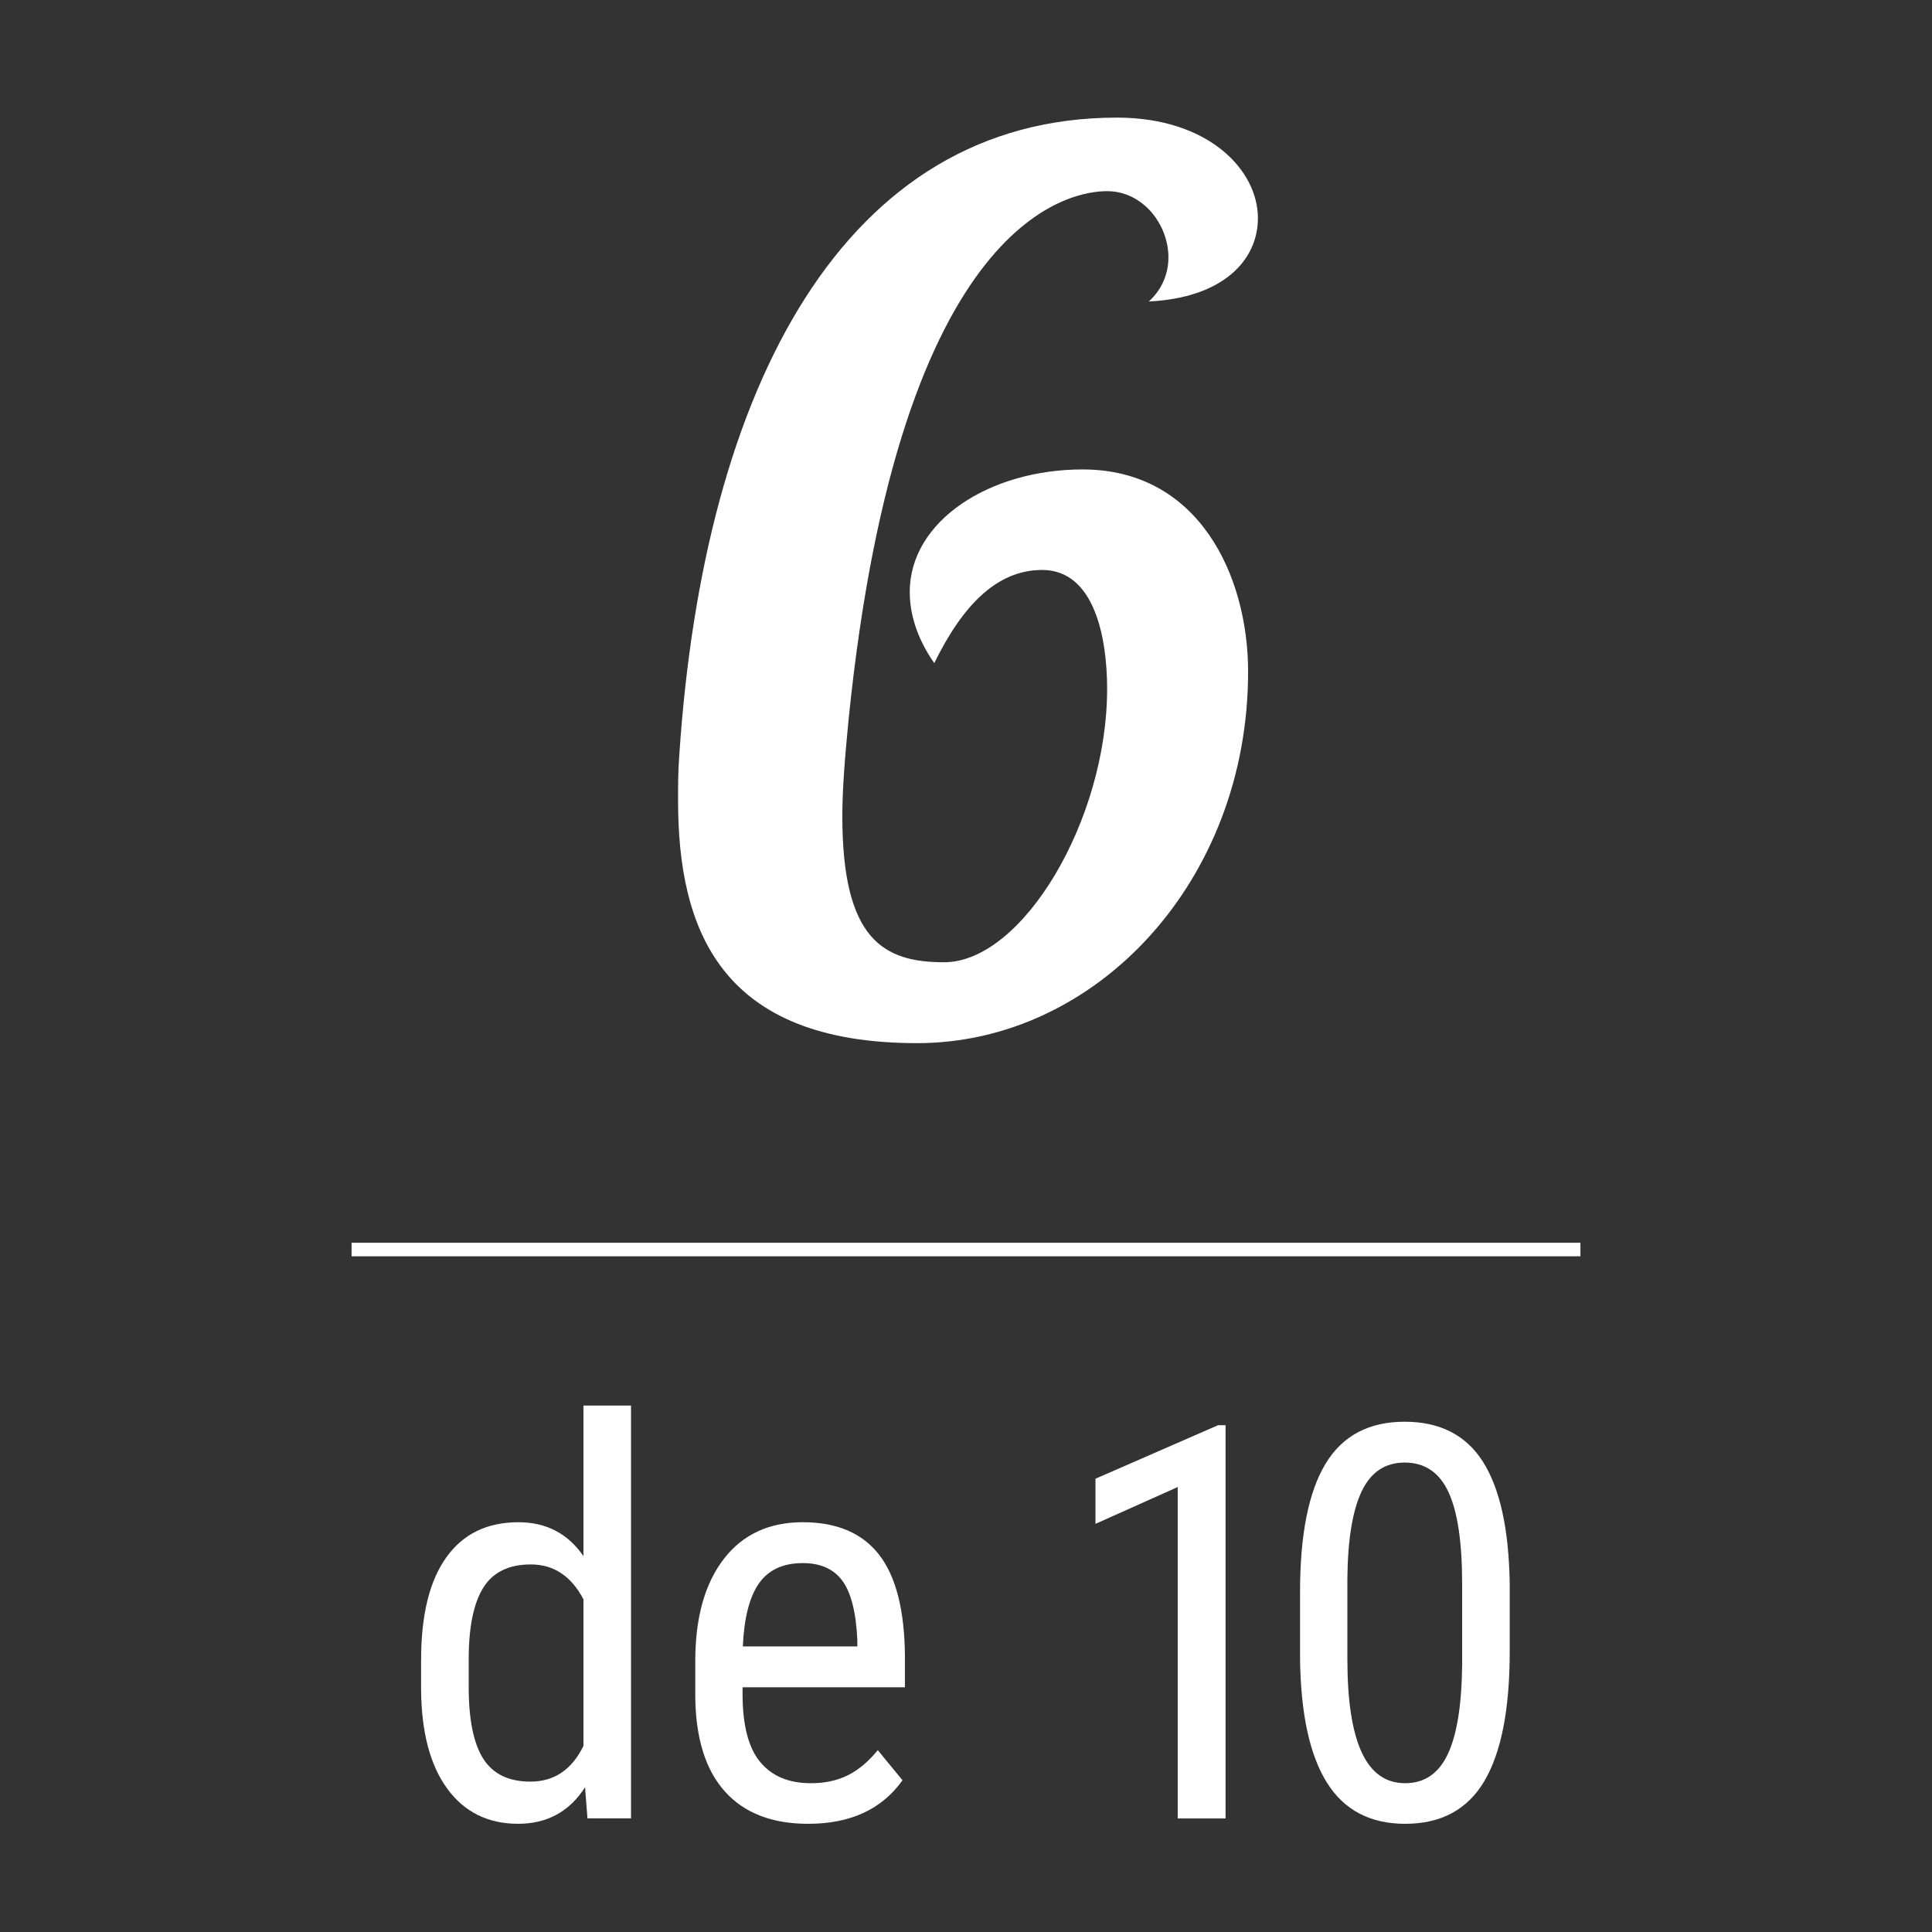
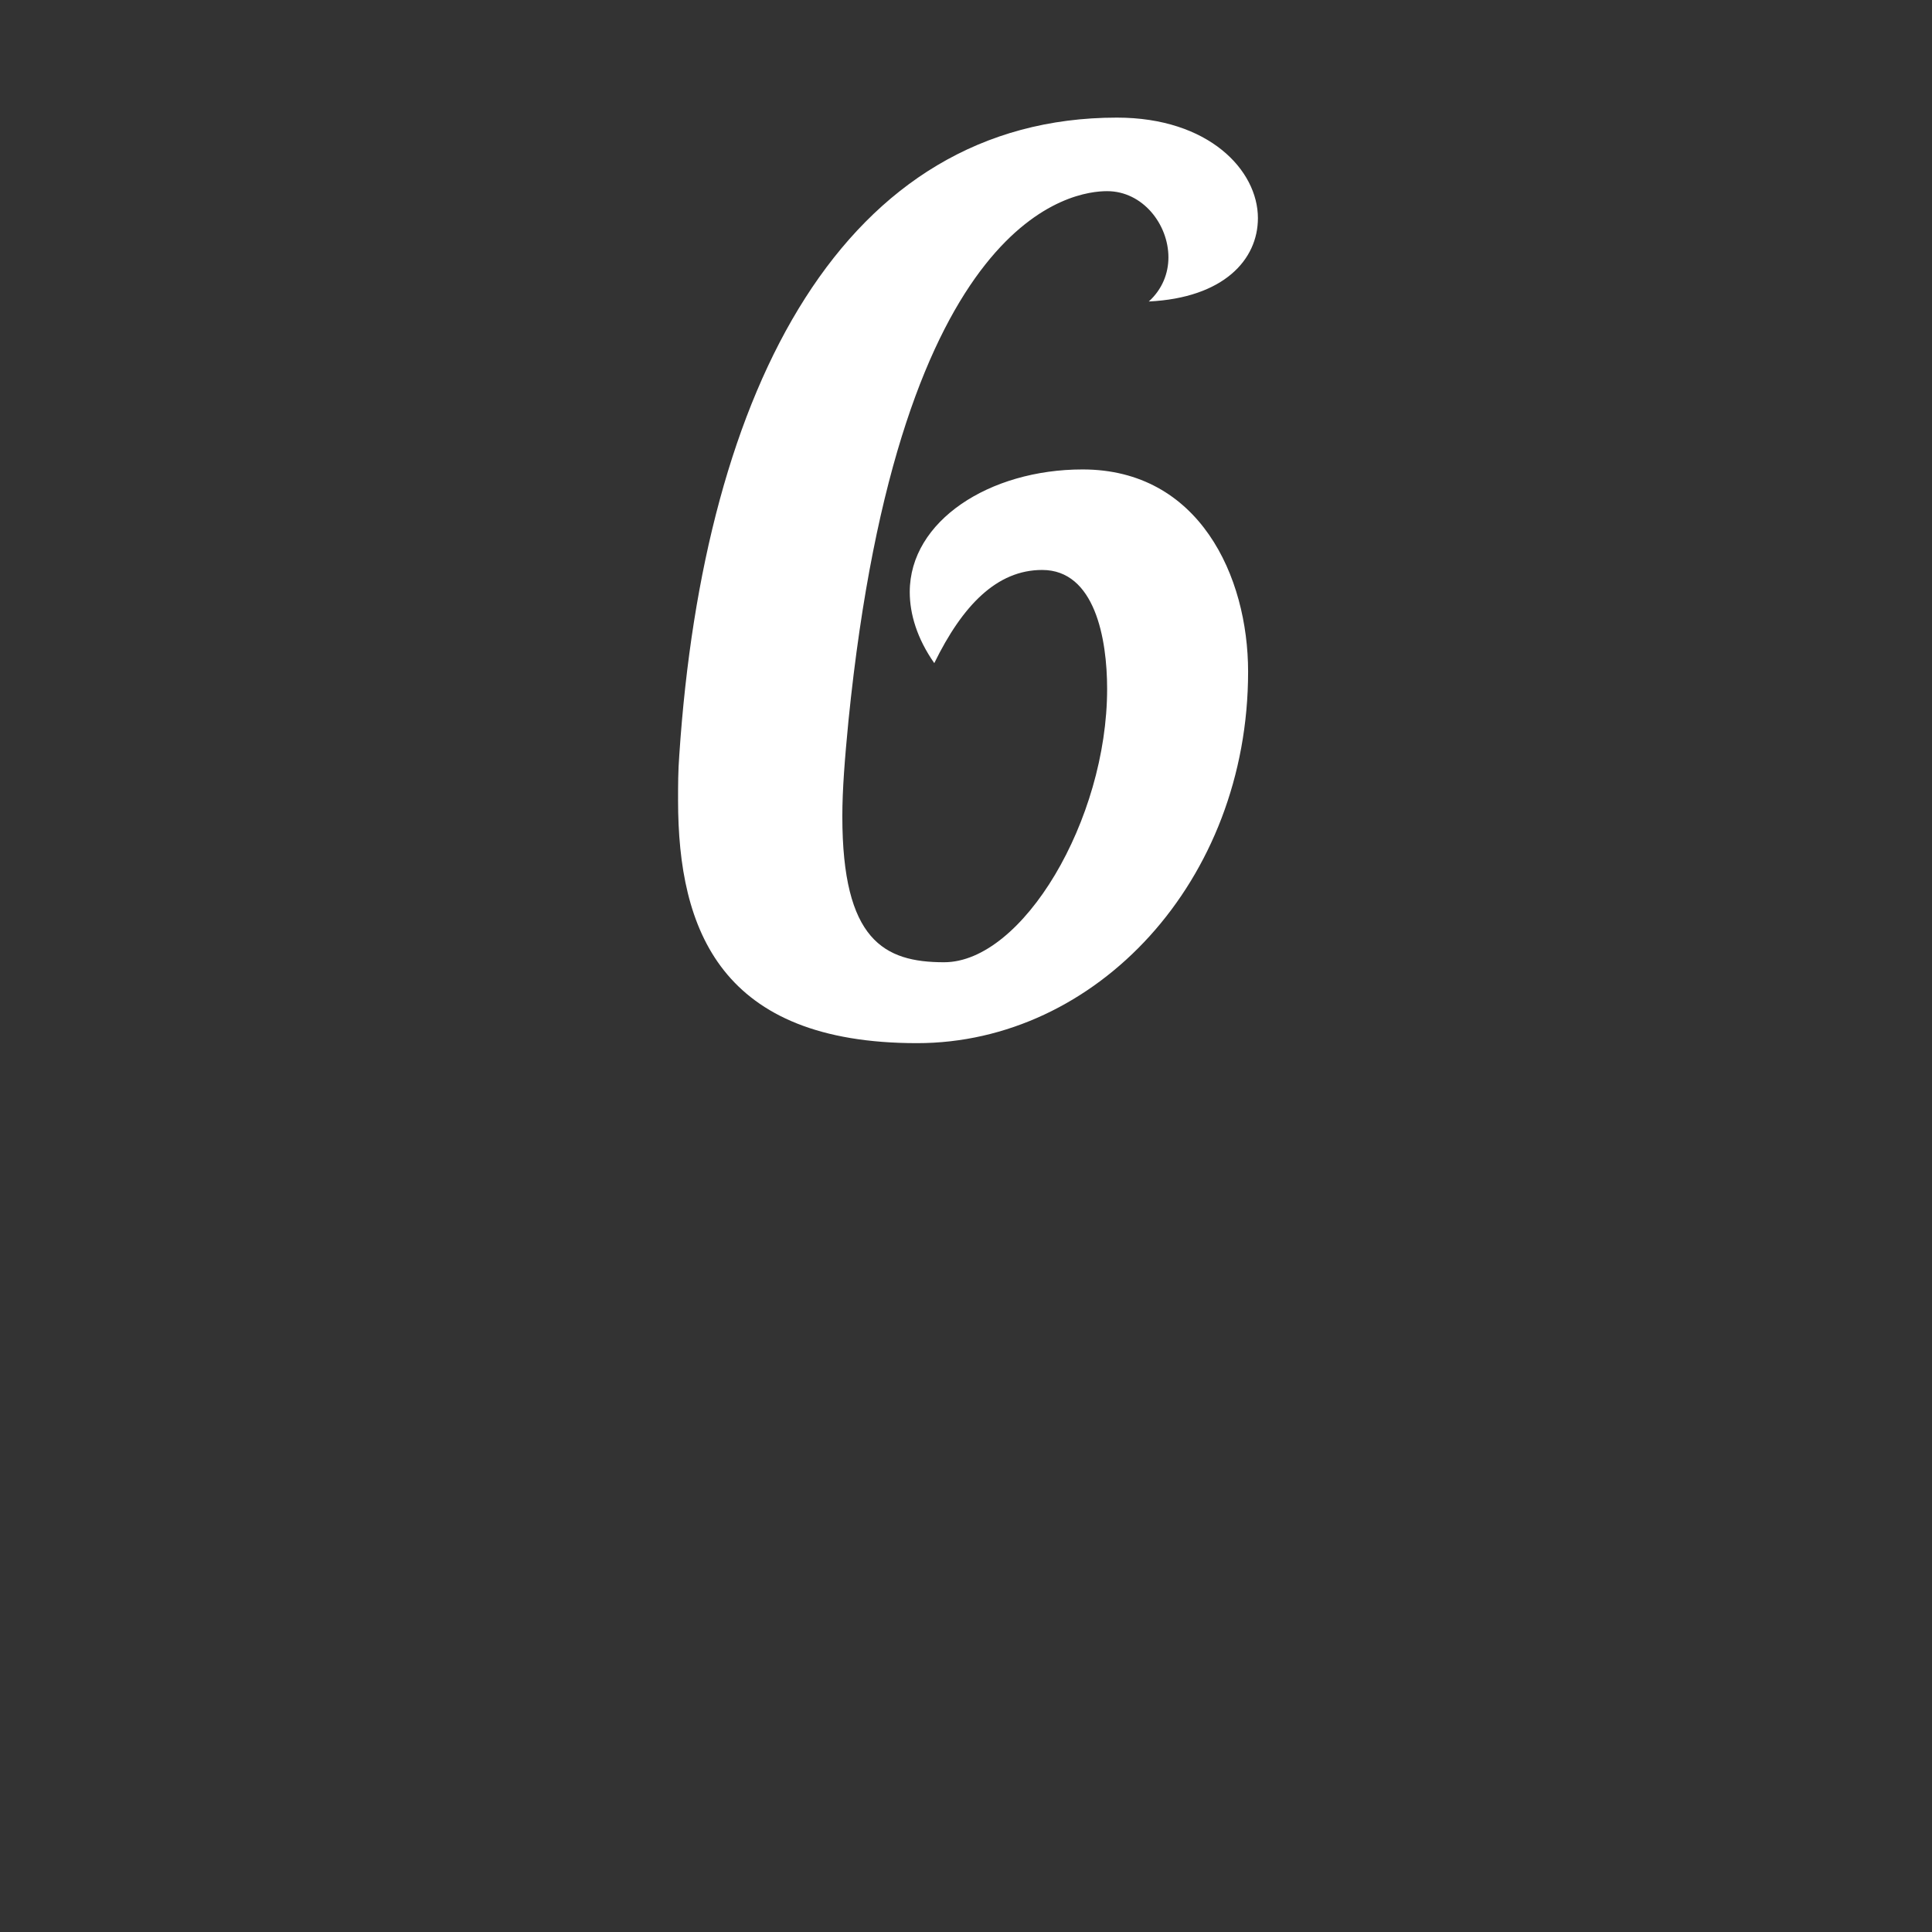
<svg xmlns="http://www.w3.org/2000/svg" version="1.1" id="Capa_1" x="0px" y="0px" width="144.67px" height="144.672px" viewBox="0 0 144.67 144.672" enable-background="new 0 0 144.67 144.672" xml:space="preserve">
  <rect x="0" y="0" width="144.67" height="144.672" fill="#333333" stroke="none" />
  <g>
    <g>
      <g>
        <g>
          <g>
            <g>
              <g>
                <path fill="#FFFFFF" d="M68.123,44.332c0-5.324,5.967-9.18,12.943-9.18c8.721,0,12.393,7.986,12.393,15.146         c0,15.697-11.383,27.814-24.785,27.814c-14.688,0-17.9-8.445-17.9-18.176c0-1.102,0-2.203,0.092-3.396         C52.701,28.91,63.258,8.807,83.637,8.807c6.885,0,10.557,3.947,10.557,7.527c0,3.121-2.57,5.967-8.17,6.242         c1.01-0.918,1.469-2.111,1.469-3.305c0-2.479-1.928-4.957-4.59-4.957c-2.387,0-15.514,1.469-19.369,39.656         c-0.275,2.846-0.459,5.141-0.459,7.16c0,9.271,3.121,10.924,7.619,10.924c5.875,0,12.209-10.648,12.209-20.471         c0-3.764-0.918-8.904-4.865-8.904c-3.396,0-5.967,2.662-8.078,6.977C68.674,47.82,68.123,45.984,68.123,44.332z" />
              </g>
            </g>
            <g>
-               <path fill="#FFFFFF" d="M31.533,124.291c0-3.354,0.627-5.91,1.882-7.668c1.255-1.757,3.056-2.637,5.403-2.637        c2.08,0,3.703,0.846,4.871,2.536v-11.271h3.562v30.914h-3.261l-0.181-2.335c-1.168,1.825-2.838,2.737-5.012,2.737        c-2.254,0-4.022-0.875-5.304-2.626s-1.936-4.224-1.962-7.417V124.291z M35.096,126.312c0,2.439,0.362,4.232,1.087,5.378        c0.724,1.146,1.905,1.719,3.542,1.719c1.771,0,3.093-0.892,3.965-2.674V119.76c-0.912-1.742-2.228-2.613-3.945-2.613        c-1.637,0-2.817,0.573-3.542,1.719s-1.094,2.904-1.106,5.276V126.312z" />
-               <path fill="#FFFFFF" d="M60.515,136.568c-2.71,0-4.79-0.808-6.239-2.425s-2.187-3.988-2.214-7.115v-2.636        c0-3.247,0.708-5.793,2.124-7.639c1.415-1.845,3.391-2.768,5.927-2.768c2.55,0,4.454,0.812,5.716,2.436        c1.262,1.624,1.905,4.153,1.933,7.588v2.335H55.604v0.503c0,2.335,0.439,4.032,1.318,5.092c0.879,1.061,2.145,1.59,3.794,1.59        c1.047,0,1.97-0.197,2.768-0.594c0.798-0.396,1.546-1.022,2.244-1.882l1.852,2.254        C66.036,135.481,63.682,136.568,60.515,136.568z M60.112,117.046c-1.476,0-2.569,0.507-3.28,1.52        c-0.712,1.014-1.114,2.586-1.208,4.72h8.574v-0.483c-0.095-2.065-0.467-3.542-1.117-4.428        C62.43,117.488,61.44,117.046,60.112,117.046z" />
-               <path fill="#FFFFFF" d="M91.771,136.166h-3.583v-24.815l-6.158,2.757v-3.381l9.178-4.006h0.563V136.166z" />
-               <path fill="#FFFFFF" d="M113.049,123.668c0,4.32-0.631,7.551-1.893,9.69c-1.261,2.141-3.24,3.21-5.937,3.21        c-2.616,0-4.569-1.026-5.856-3.079c-1.289-2.053-1.96-5.139-2.014-9.258v-5.032c0-4.279,0.635-7.474,1.902-9.58        s3.244-3.159,5.928-3.159c2.643,0,4.599,0.999,5.866,2.998c1.269,2,1.936,5.025,2.003,9.077V123.668z M109.486,118.575        c0-3.099-0.342-5.384-1.026-6.853c-0.685-1.47-1.778-2.204-3.28-2.204c-1.463,0-2.536,0.722-3.221,2.164        c-0.684,1.442-1.04,3.619-1.066,6.53v6.038c0,3.087,0.355,5.404,1.066,6.954s1.798,2.324,3.261,2.324        c1.449,0,2.516-0.731,3.2-2.193c0.684-1.463,1.039-3.696,1.066-6.702V118.575z" />
-             </g>
-             <line fill="none" stroke="#FFFFFF" stroke-width="1.013" stroke-miterlimit="10" x1="26.326" y1="93.566" x2="118.344" y2="93.566" />
+               </g>
          </g>
        </g>
      </g>
    </g>
  </g>
</svg>